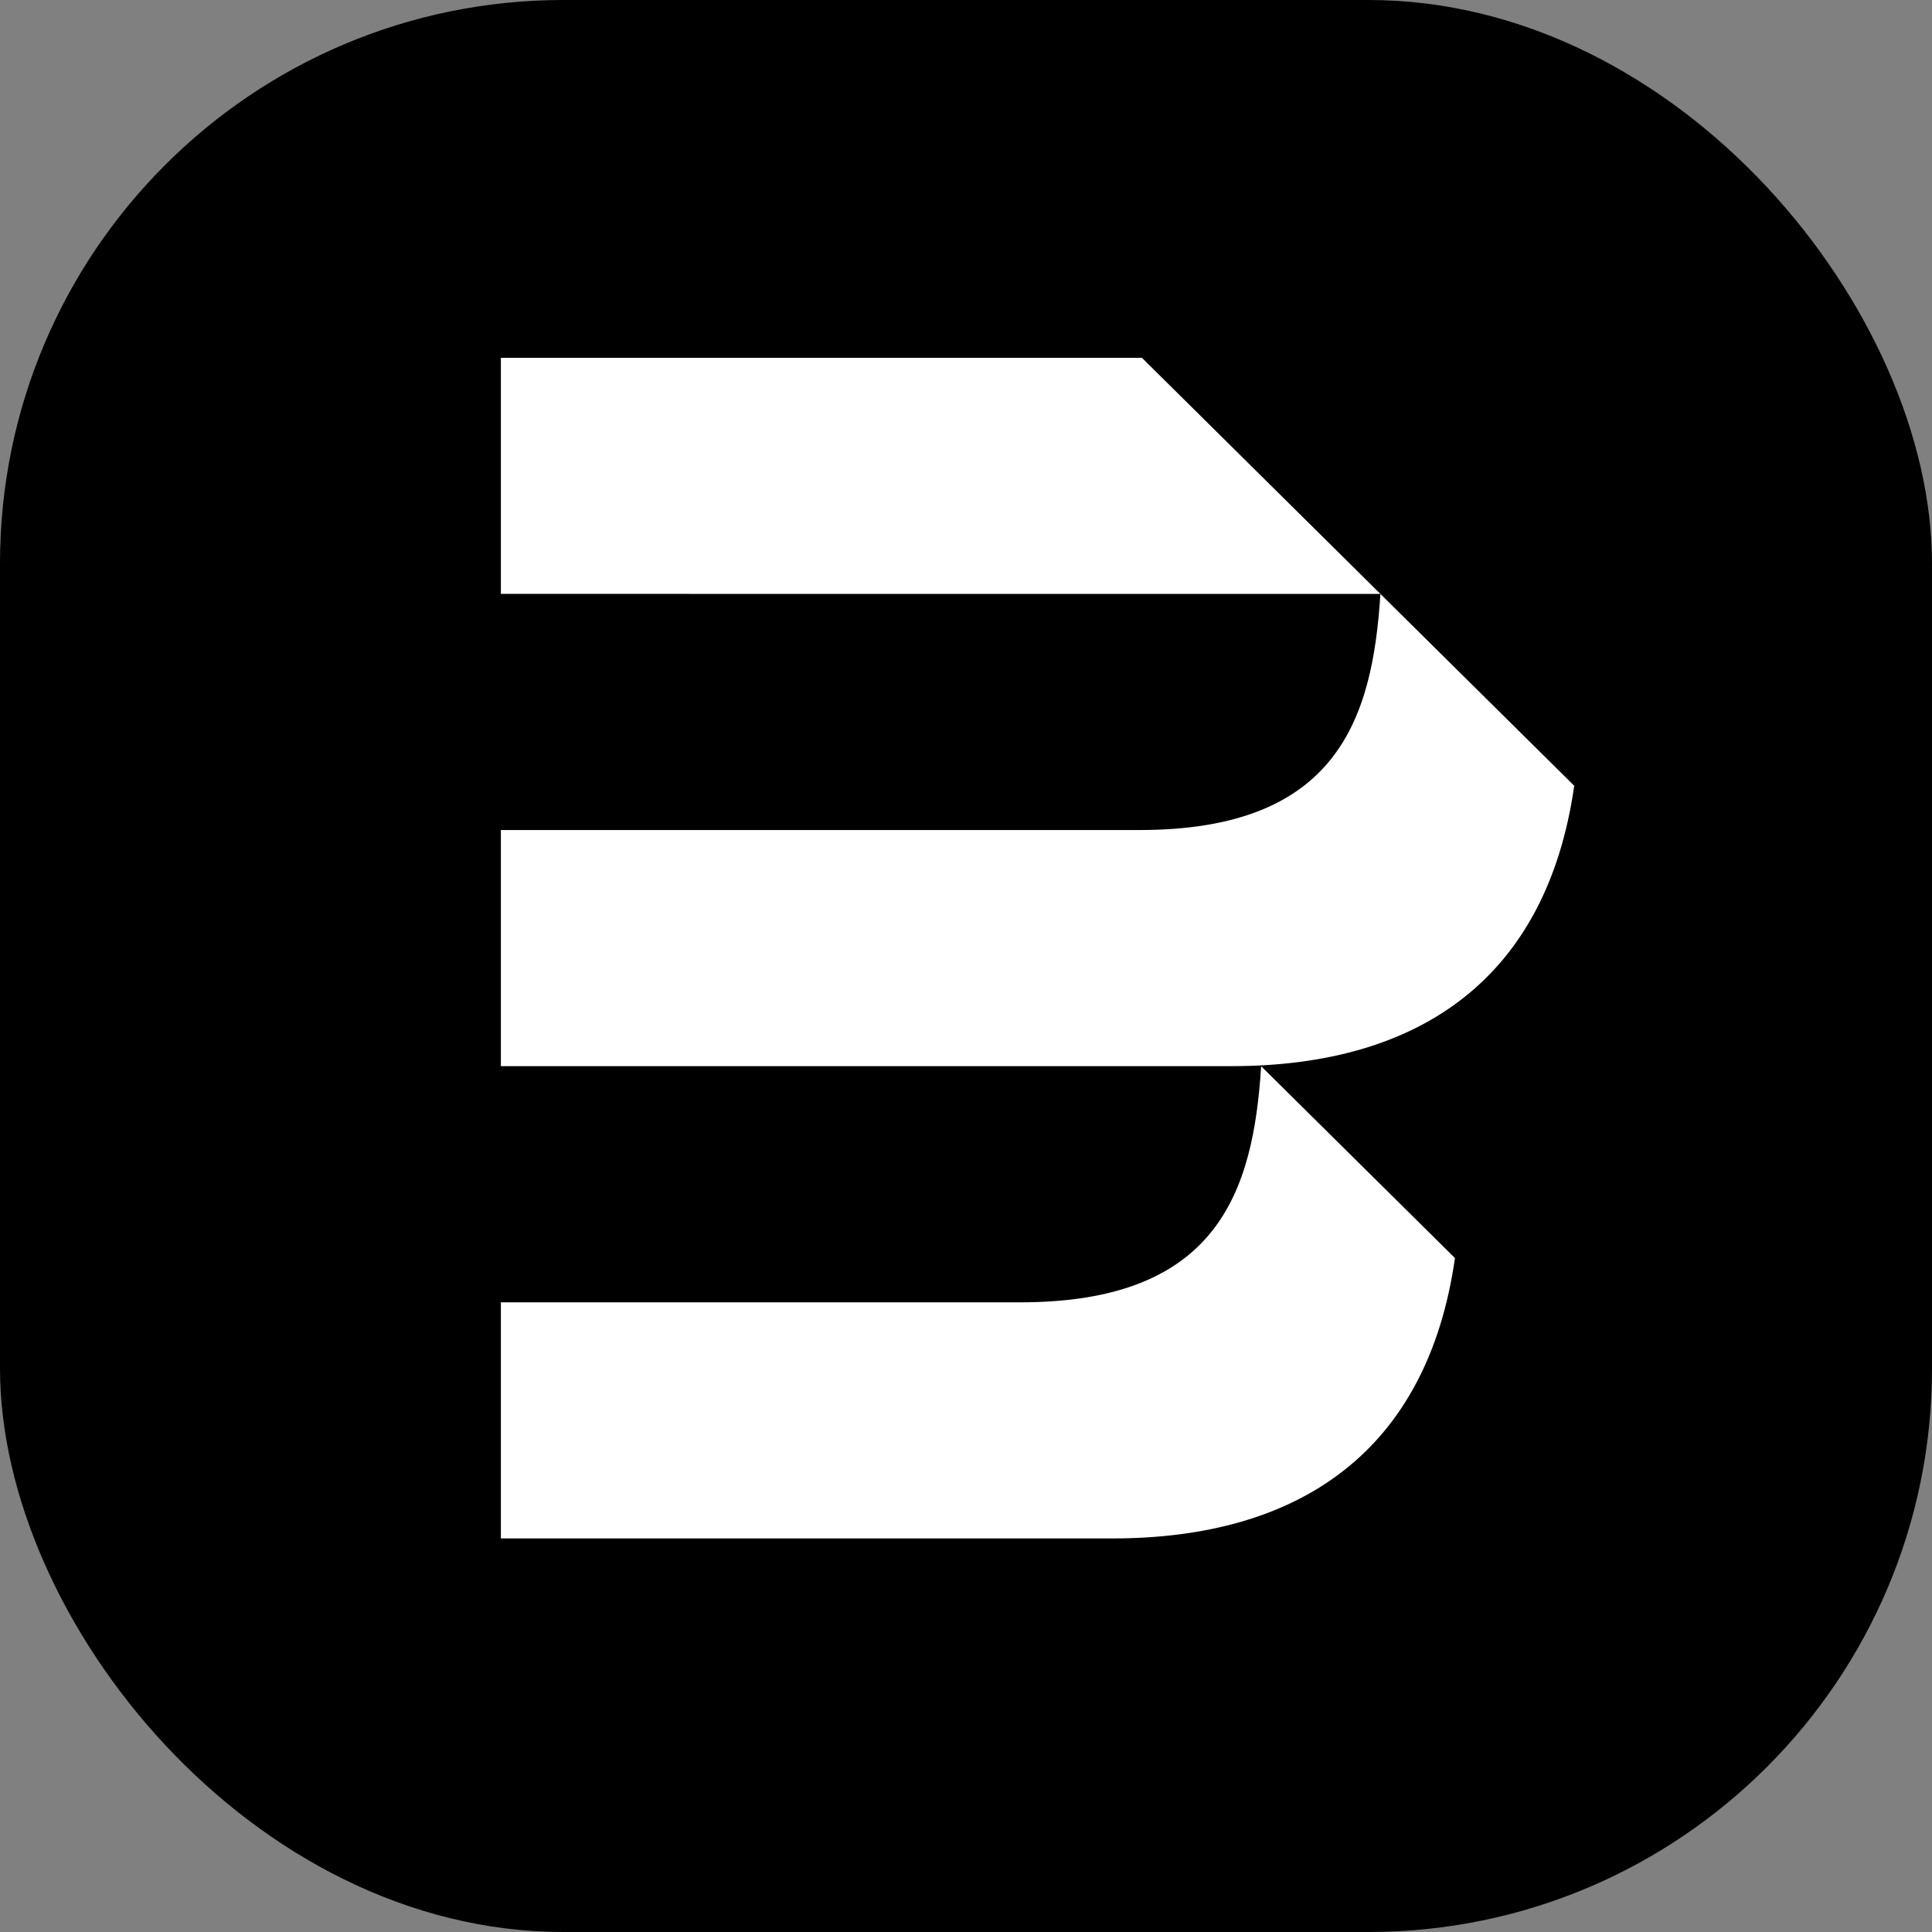
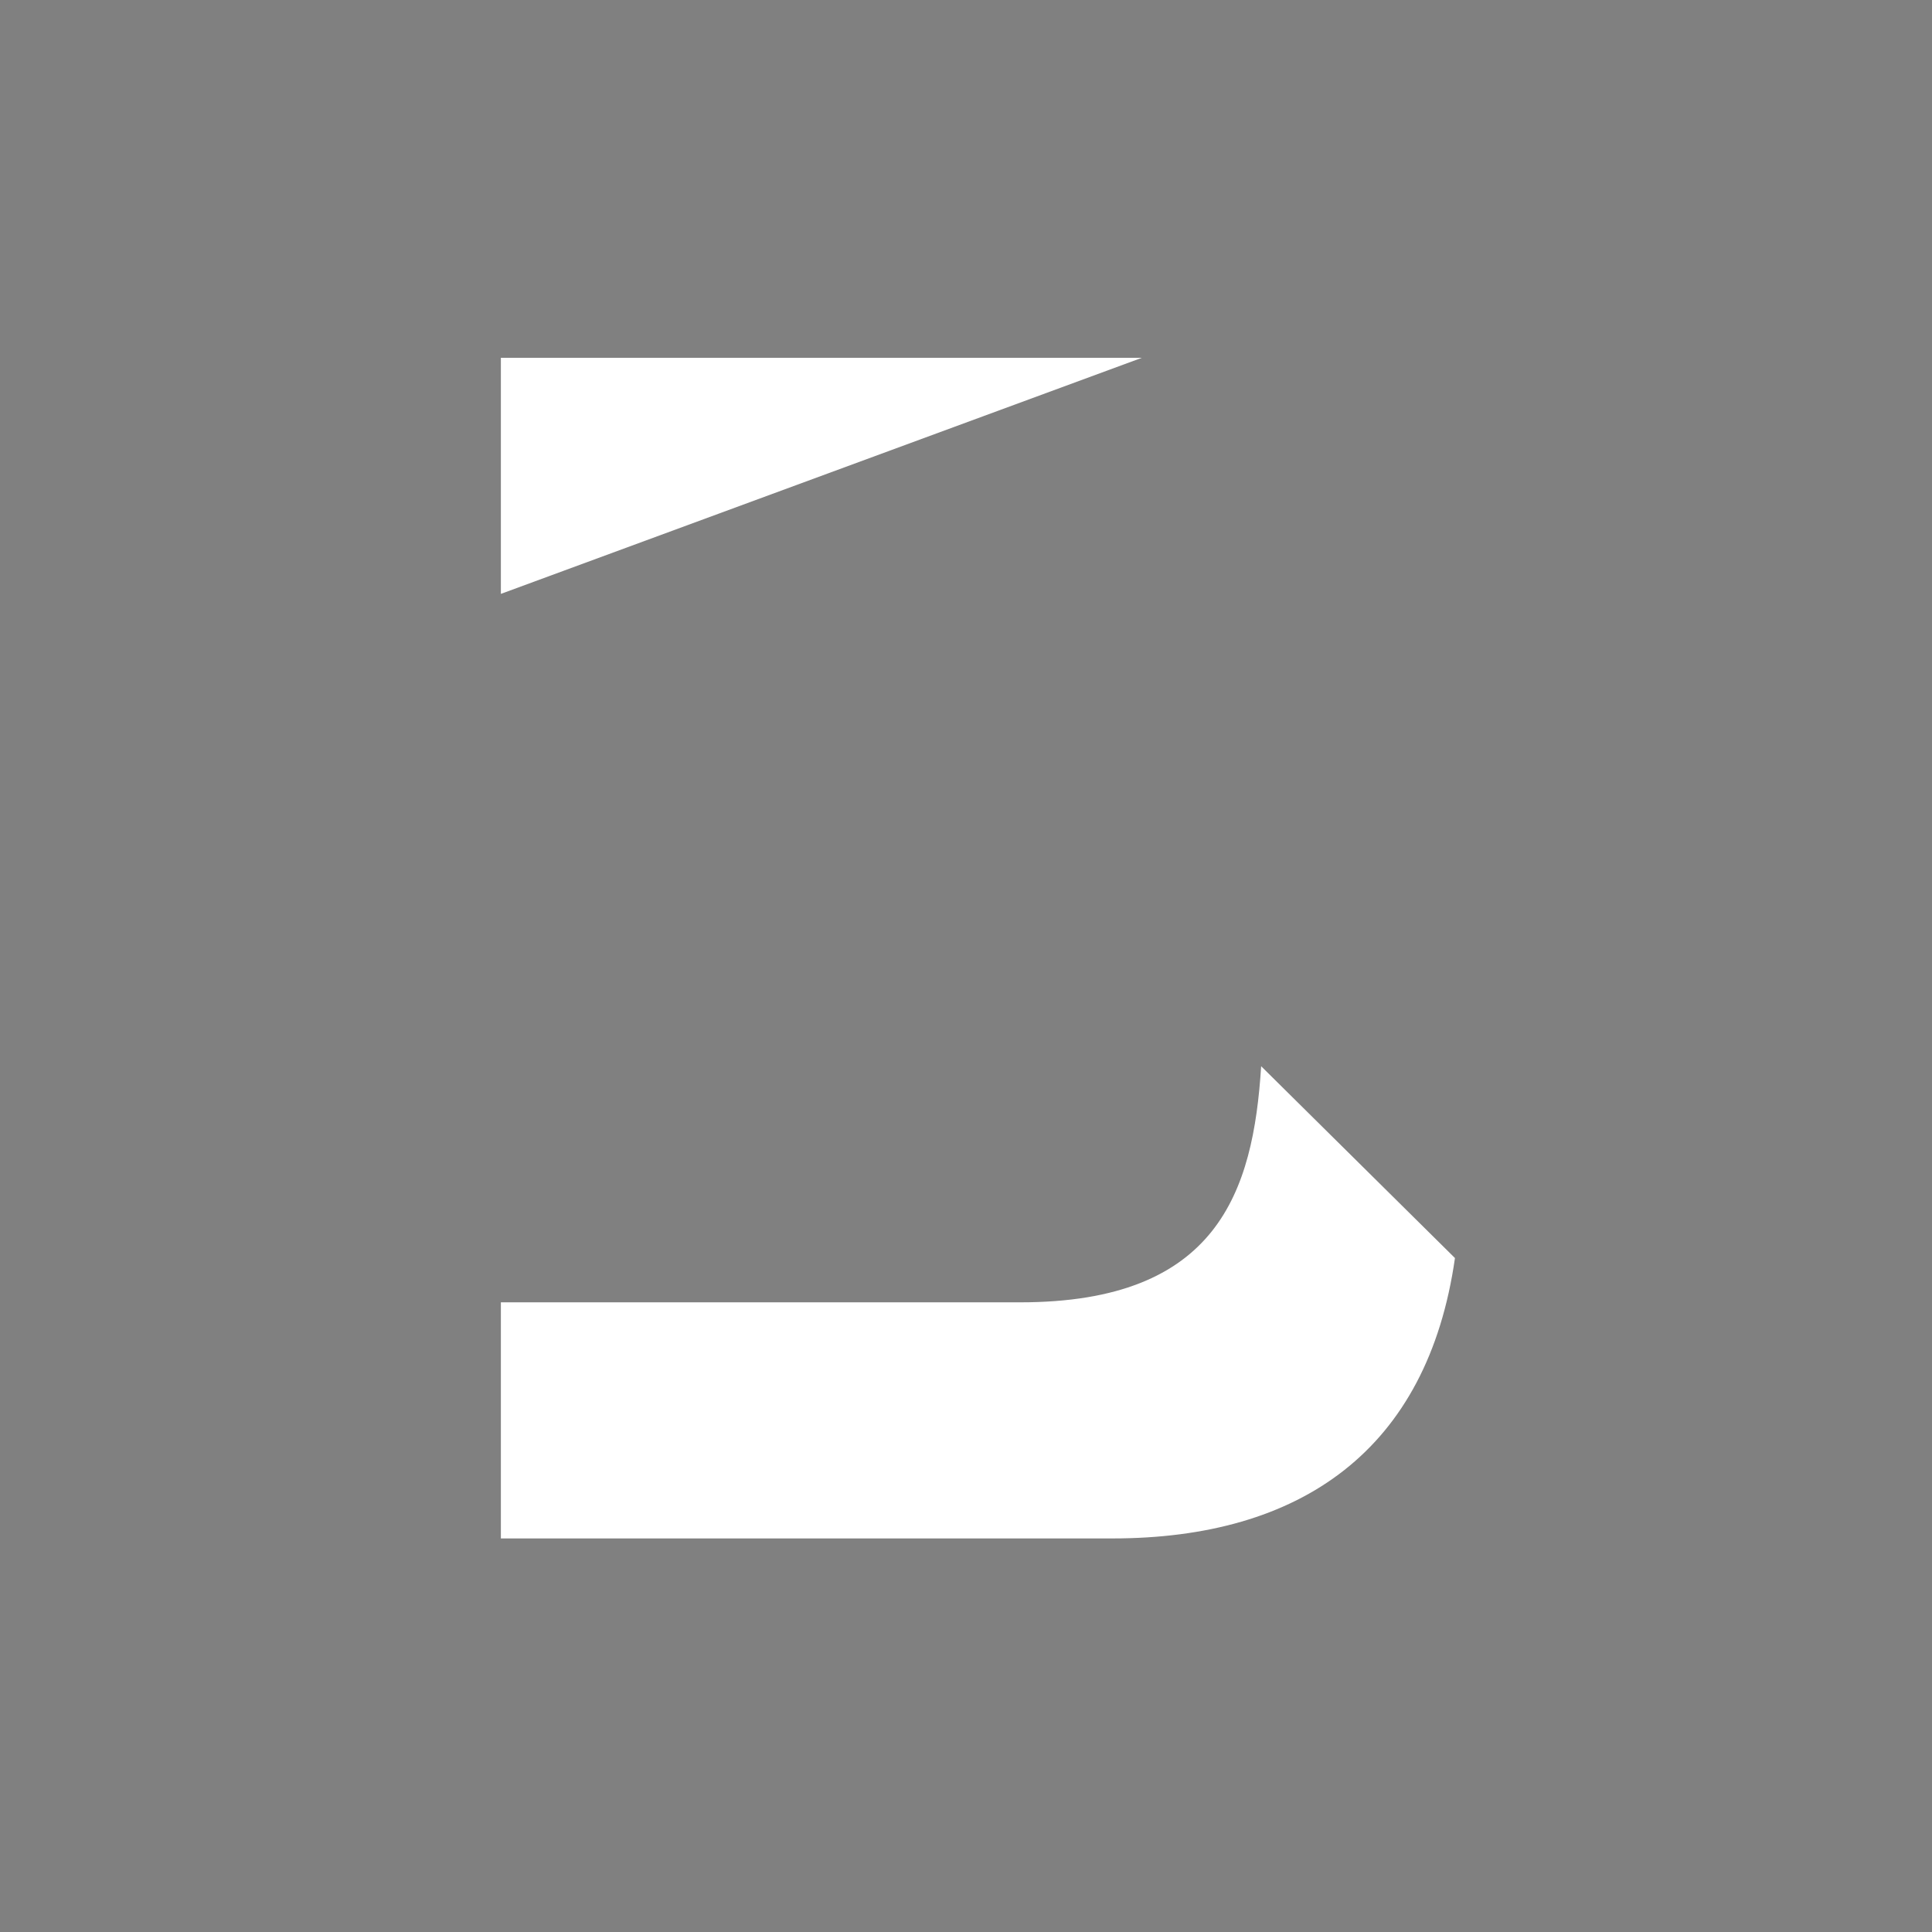
<svg xmlns="http://www.w3.org/2000/svg" width="48" height="48" viewBox="0 0 48 48" fill="none">
  <rect x="0" y="0" width="48" height="48" fill="#808080" stroke="none" />
-   <rect width="48" height="48" rx="14" fill="black" />
-   <path d="M34.296 14.756C34.099 17.878 33.215 20.622 28.309 20.622H12.444V26.488H30.598C35.284 26.488 38.43 24.293 39.111 19.522L34.296 14.756Z" fill="white" />
  <path d="M25.346 32.356H12.444V38.222H27.635C32.321 38.222 35.467 36.027 36.148 31.256L31.333 26.49C31.136 29.612 30.252 32.356 25.346 32.356Z" fill="white" />
-   <path d="M12.444 8.889V14.755L34.296 14.756L28.37 8.889H12.444Z" fill="white" />
+   <path d="M12.444 8.889V14.755L28.37 8.889H12.444Z" fill="white" />
</svg>